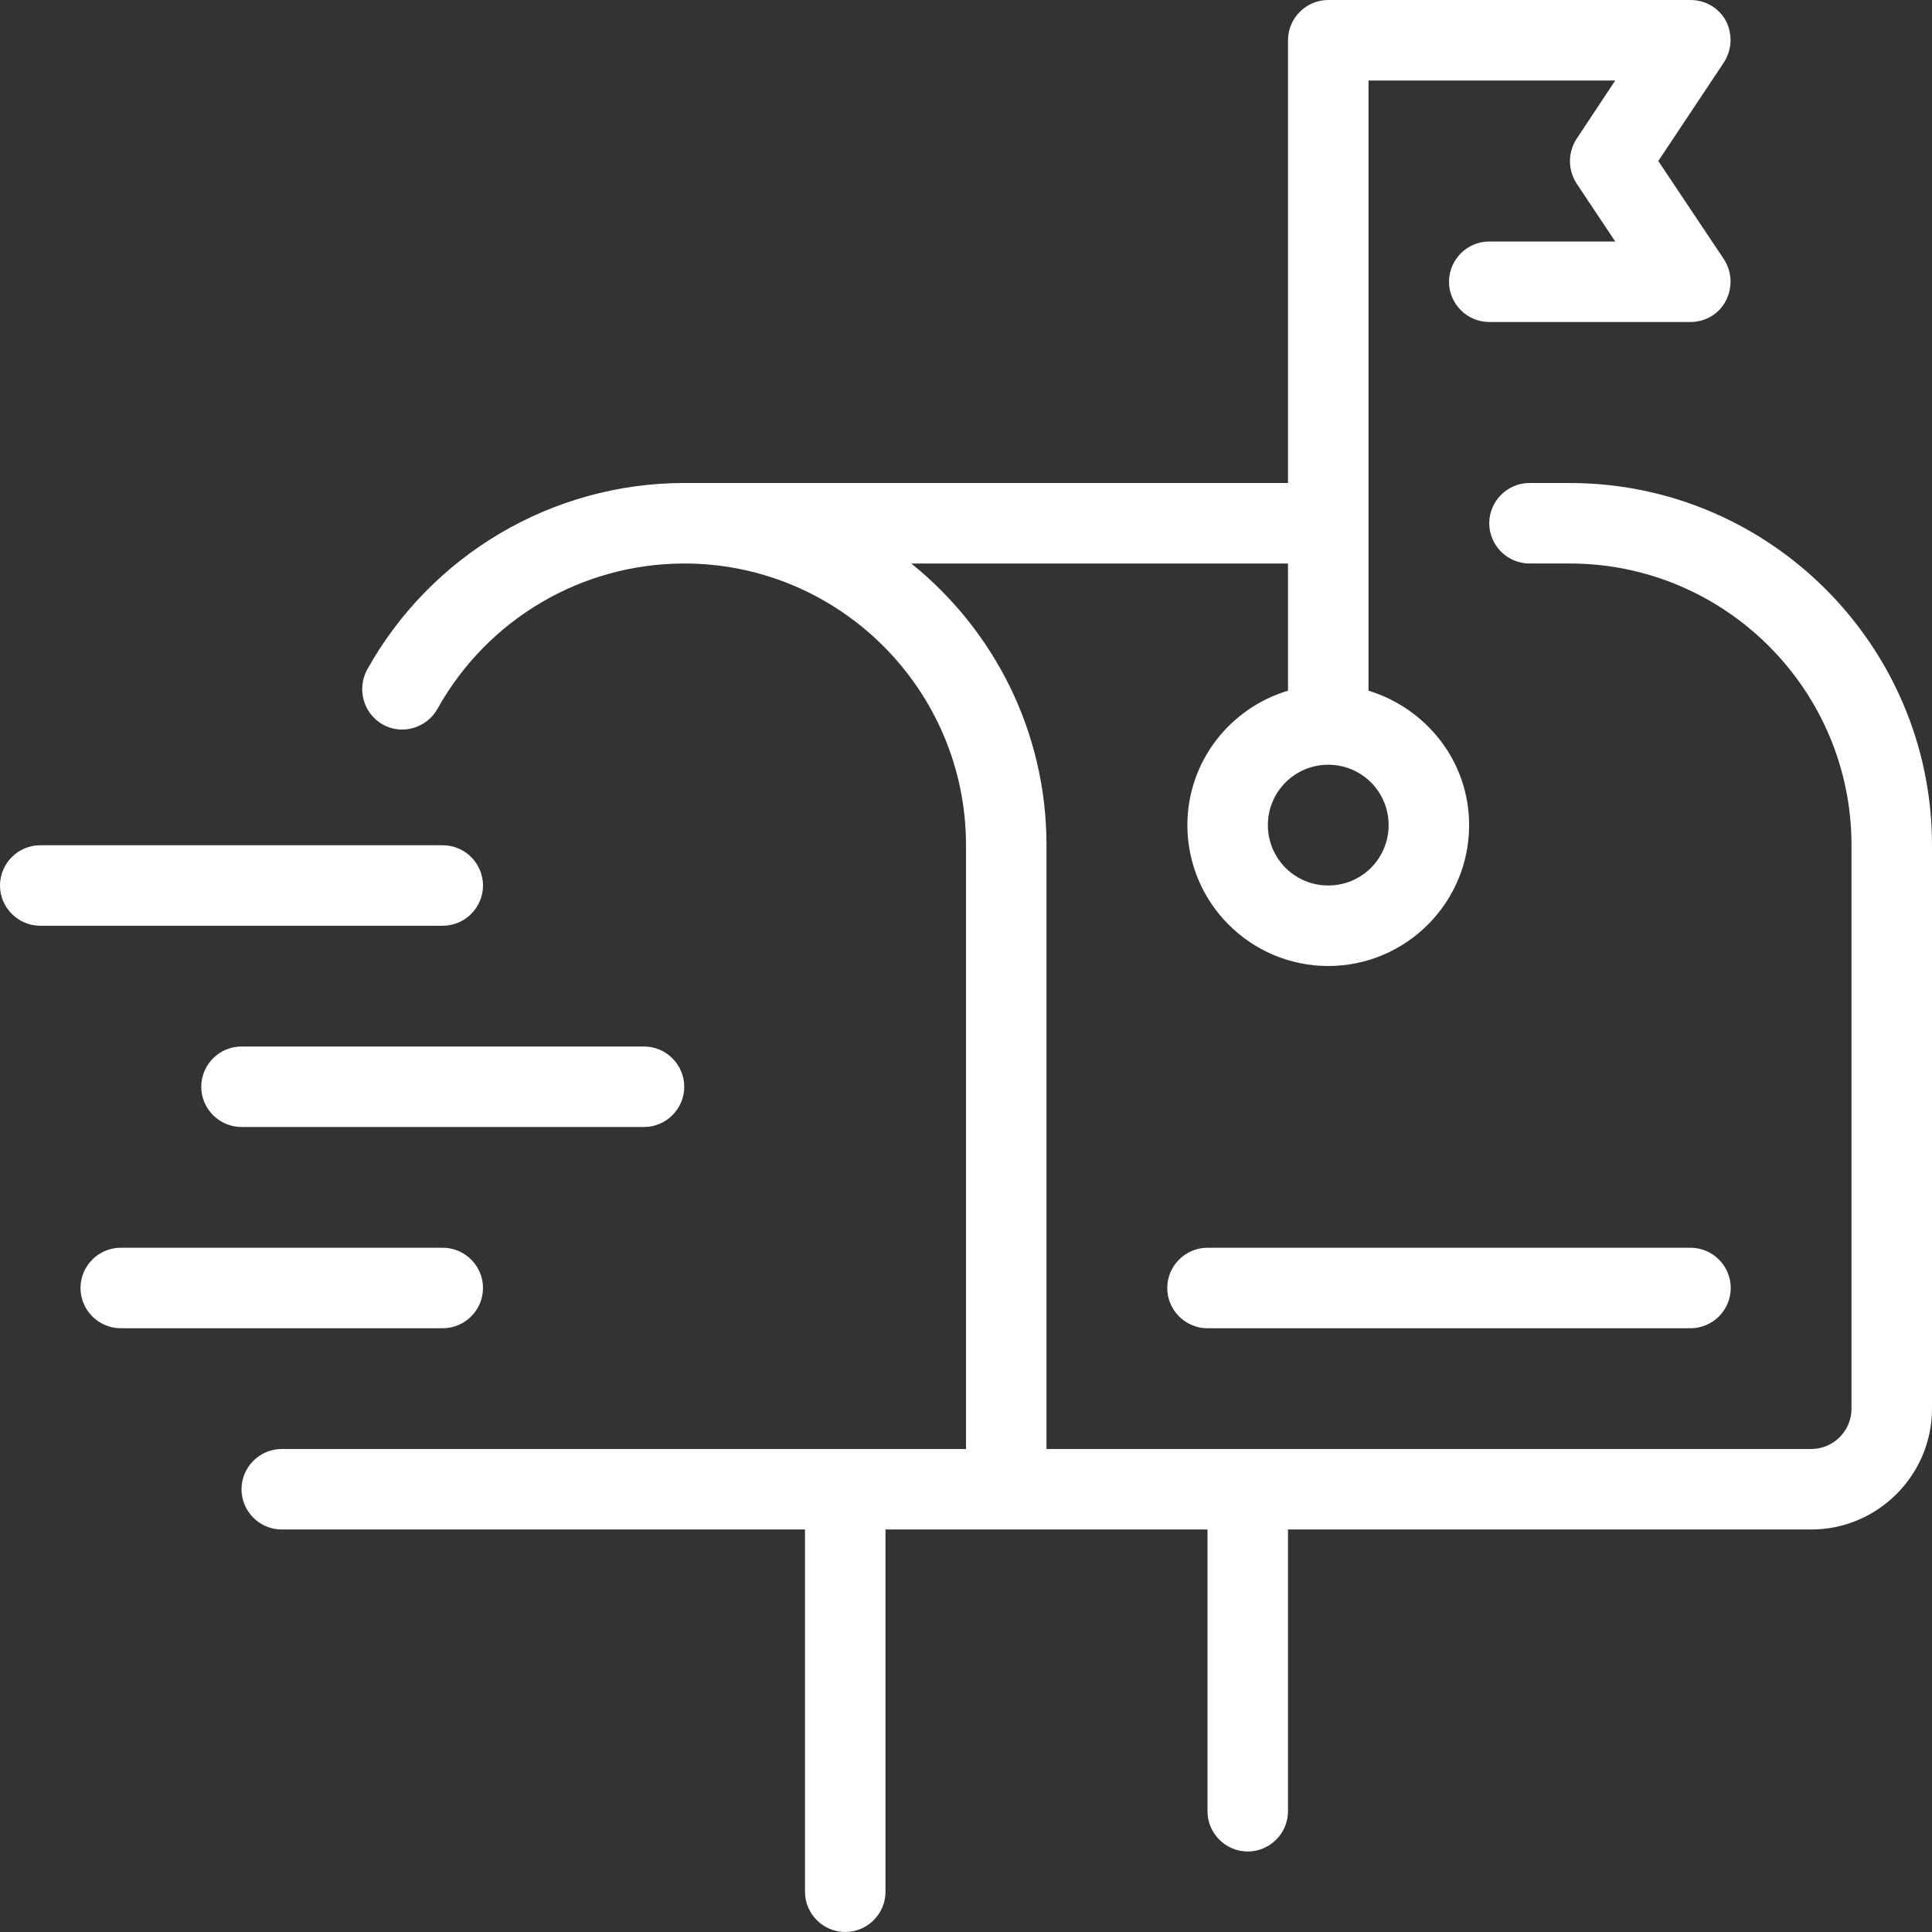
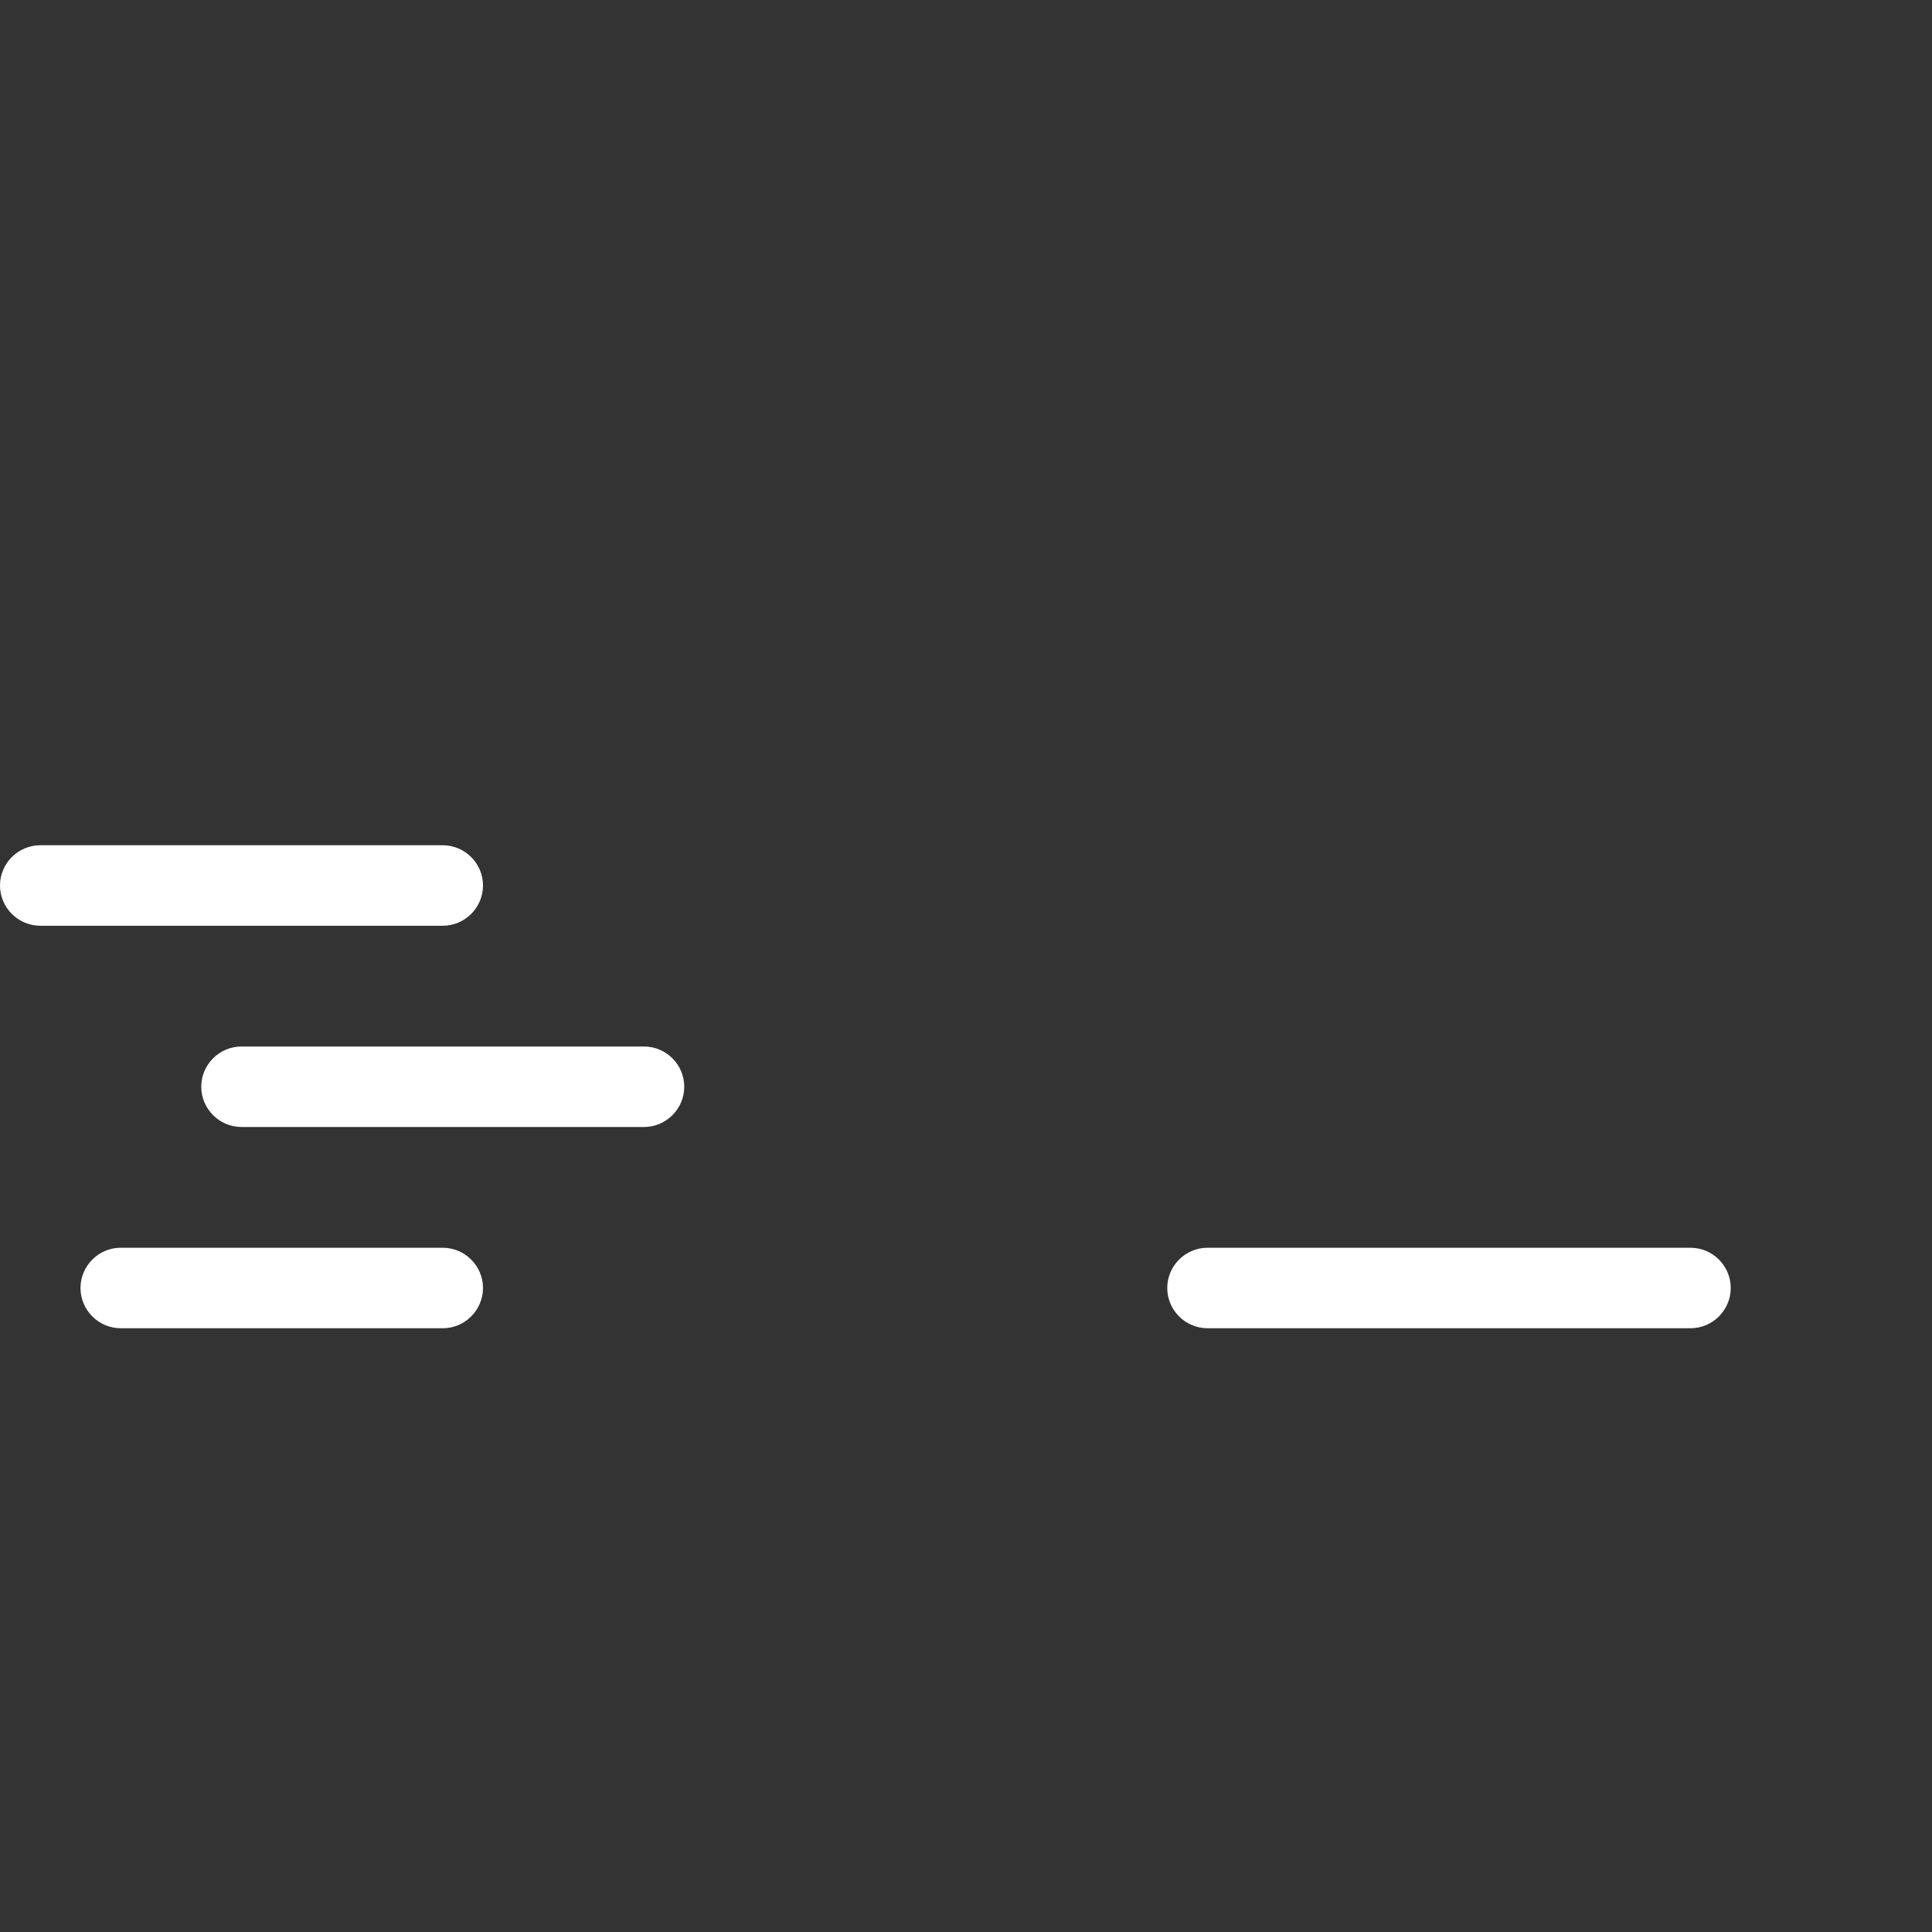
<svg xmlns="http://www.w3.org/2000/svg" version="1.1" id="Assets" x="0px" y="0px" viewBox="0 0 48 48" style="enable-background:new 0 0 48 48;" xml:space="preserve">
  <rect x="0" y="0" width="48" height="48" fill="#333333" stroke="none" />
  <style type="text/css">
	.st0{fill:#FFFFFF;}
</style>
  <g>
-     <path class="st0" d="M39,12h-1c-0.55,0-1,0.45-1,1s0.45,1,1,1h1c3.86,0,7,3.14,7,7v14c0,0.55-0.45,1-1,1H26V21   c0-2.83-1.31-5.35-3.36-7H32v3.16c-1.44,0.43-2.5,1.76-2.5,3.34c0,1.93,1.57,3.5,3.5,3.5s3.5-1.57,3.5-3.5   c0-1.58-1.06-2.9-2.5-3.34V2h6.13l-0.96,1.45c-0.22,0.34-0.22,0.77,0,1.11L40.13,6H37c-0.55,0-1,0.45-1,1s0.45,1,1,1h5   c0.37,0,0.71-0.2,0.88-0.53c0.17-0.33,0.15-0.72-0.05-1.03L41.2,4l1.63-2.45c0.2-0.31,0.22-0.7,0.05-1.03C42.71,0.2,42.37,0,42,0   h-9c-0.55,0-1,0.45-1,1v11H17c-3.27,0-6.29,1.78-7.88,4.64C8.86,17.12,9.03,17.73,9.51,18c0.48,0.27,1.09,0.09,1.36-0.39   C12.11,15.38,14.46,14,17,14c3.86,0,7,3.14,7,7v15H7c-0.55,0-1,0.45-1,1s0.45,1,1,1h13v9c0,0.55,0.45,1,1,1s1-0.45,1-1v-9h8v7   c0,0.55,0.45,1,1,1s1-0.45,1-1v-7h13c1.65,0,3-1.35,3-3V21C48,16.04,43.96,12,39,12z M34.5,20.5c0,0.83-0.67,1.5-1.5,1.5   s-1.5-0.67-1.5-1.5S32.17,19,33,19S34.5,19.67,34.5,20.5z" />
    <path class="st0" d="M12,22c0-0.55-0.45-1-1-1H1c-0.55,0-1,0.45-1,1s0.45,1,1,1h10C11.55,23,12,22.55,12,22z" />
    <path class="st0" d="M5,27c0,0.55,0.45,1,1,1h10c0.55,0,1-0.45,1-1s-0.45-1-1-1H6C5.45,26,5,26.45,5,27z" />
    <path class="st0" d="M12,32c0-0.55-0.45-1-1-1H3c-0.55,0-1,0.45-1,1s0.45,1,1,1h8C11.55,33,12,32.55,12,32z" />
    <path class="st0" d="M29,32c0,0.55,0.45,1,1,1h12c0.55,0,1-0.45,1-1s-0.45-1-1-1H30C29.45,31,29,31.45,29,32z" />
  </g>
</svg>